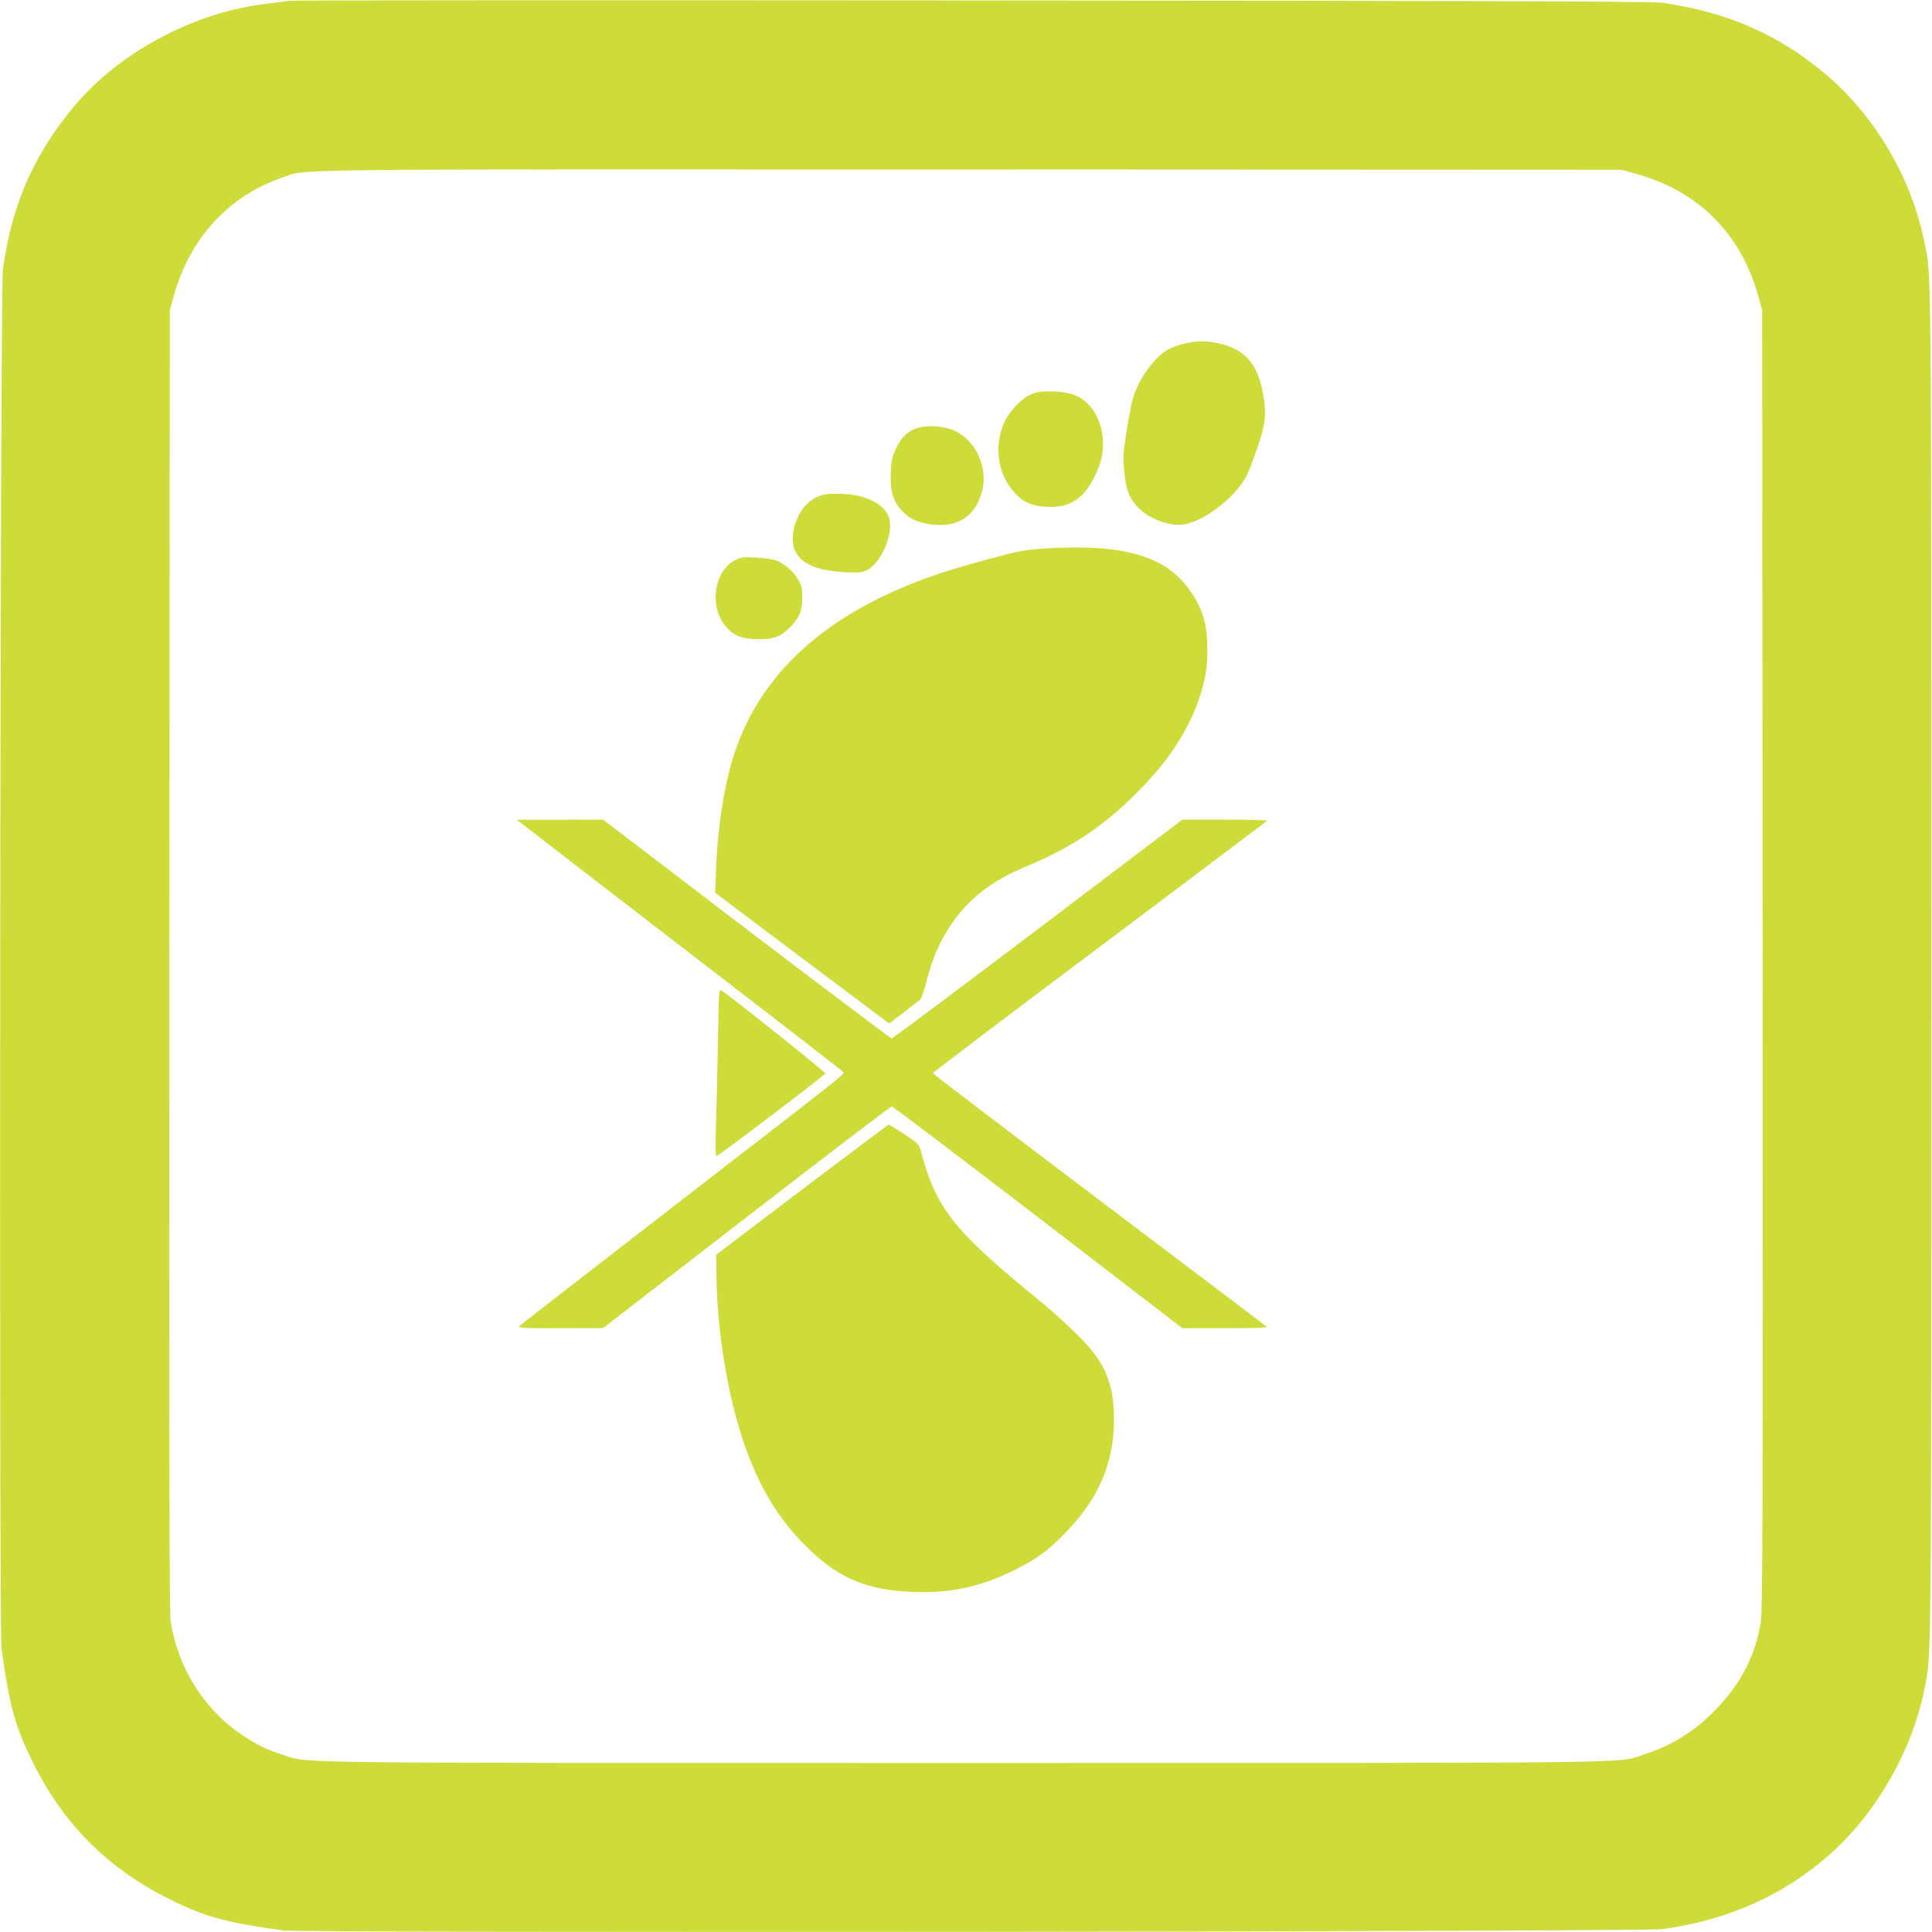
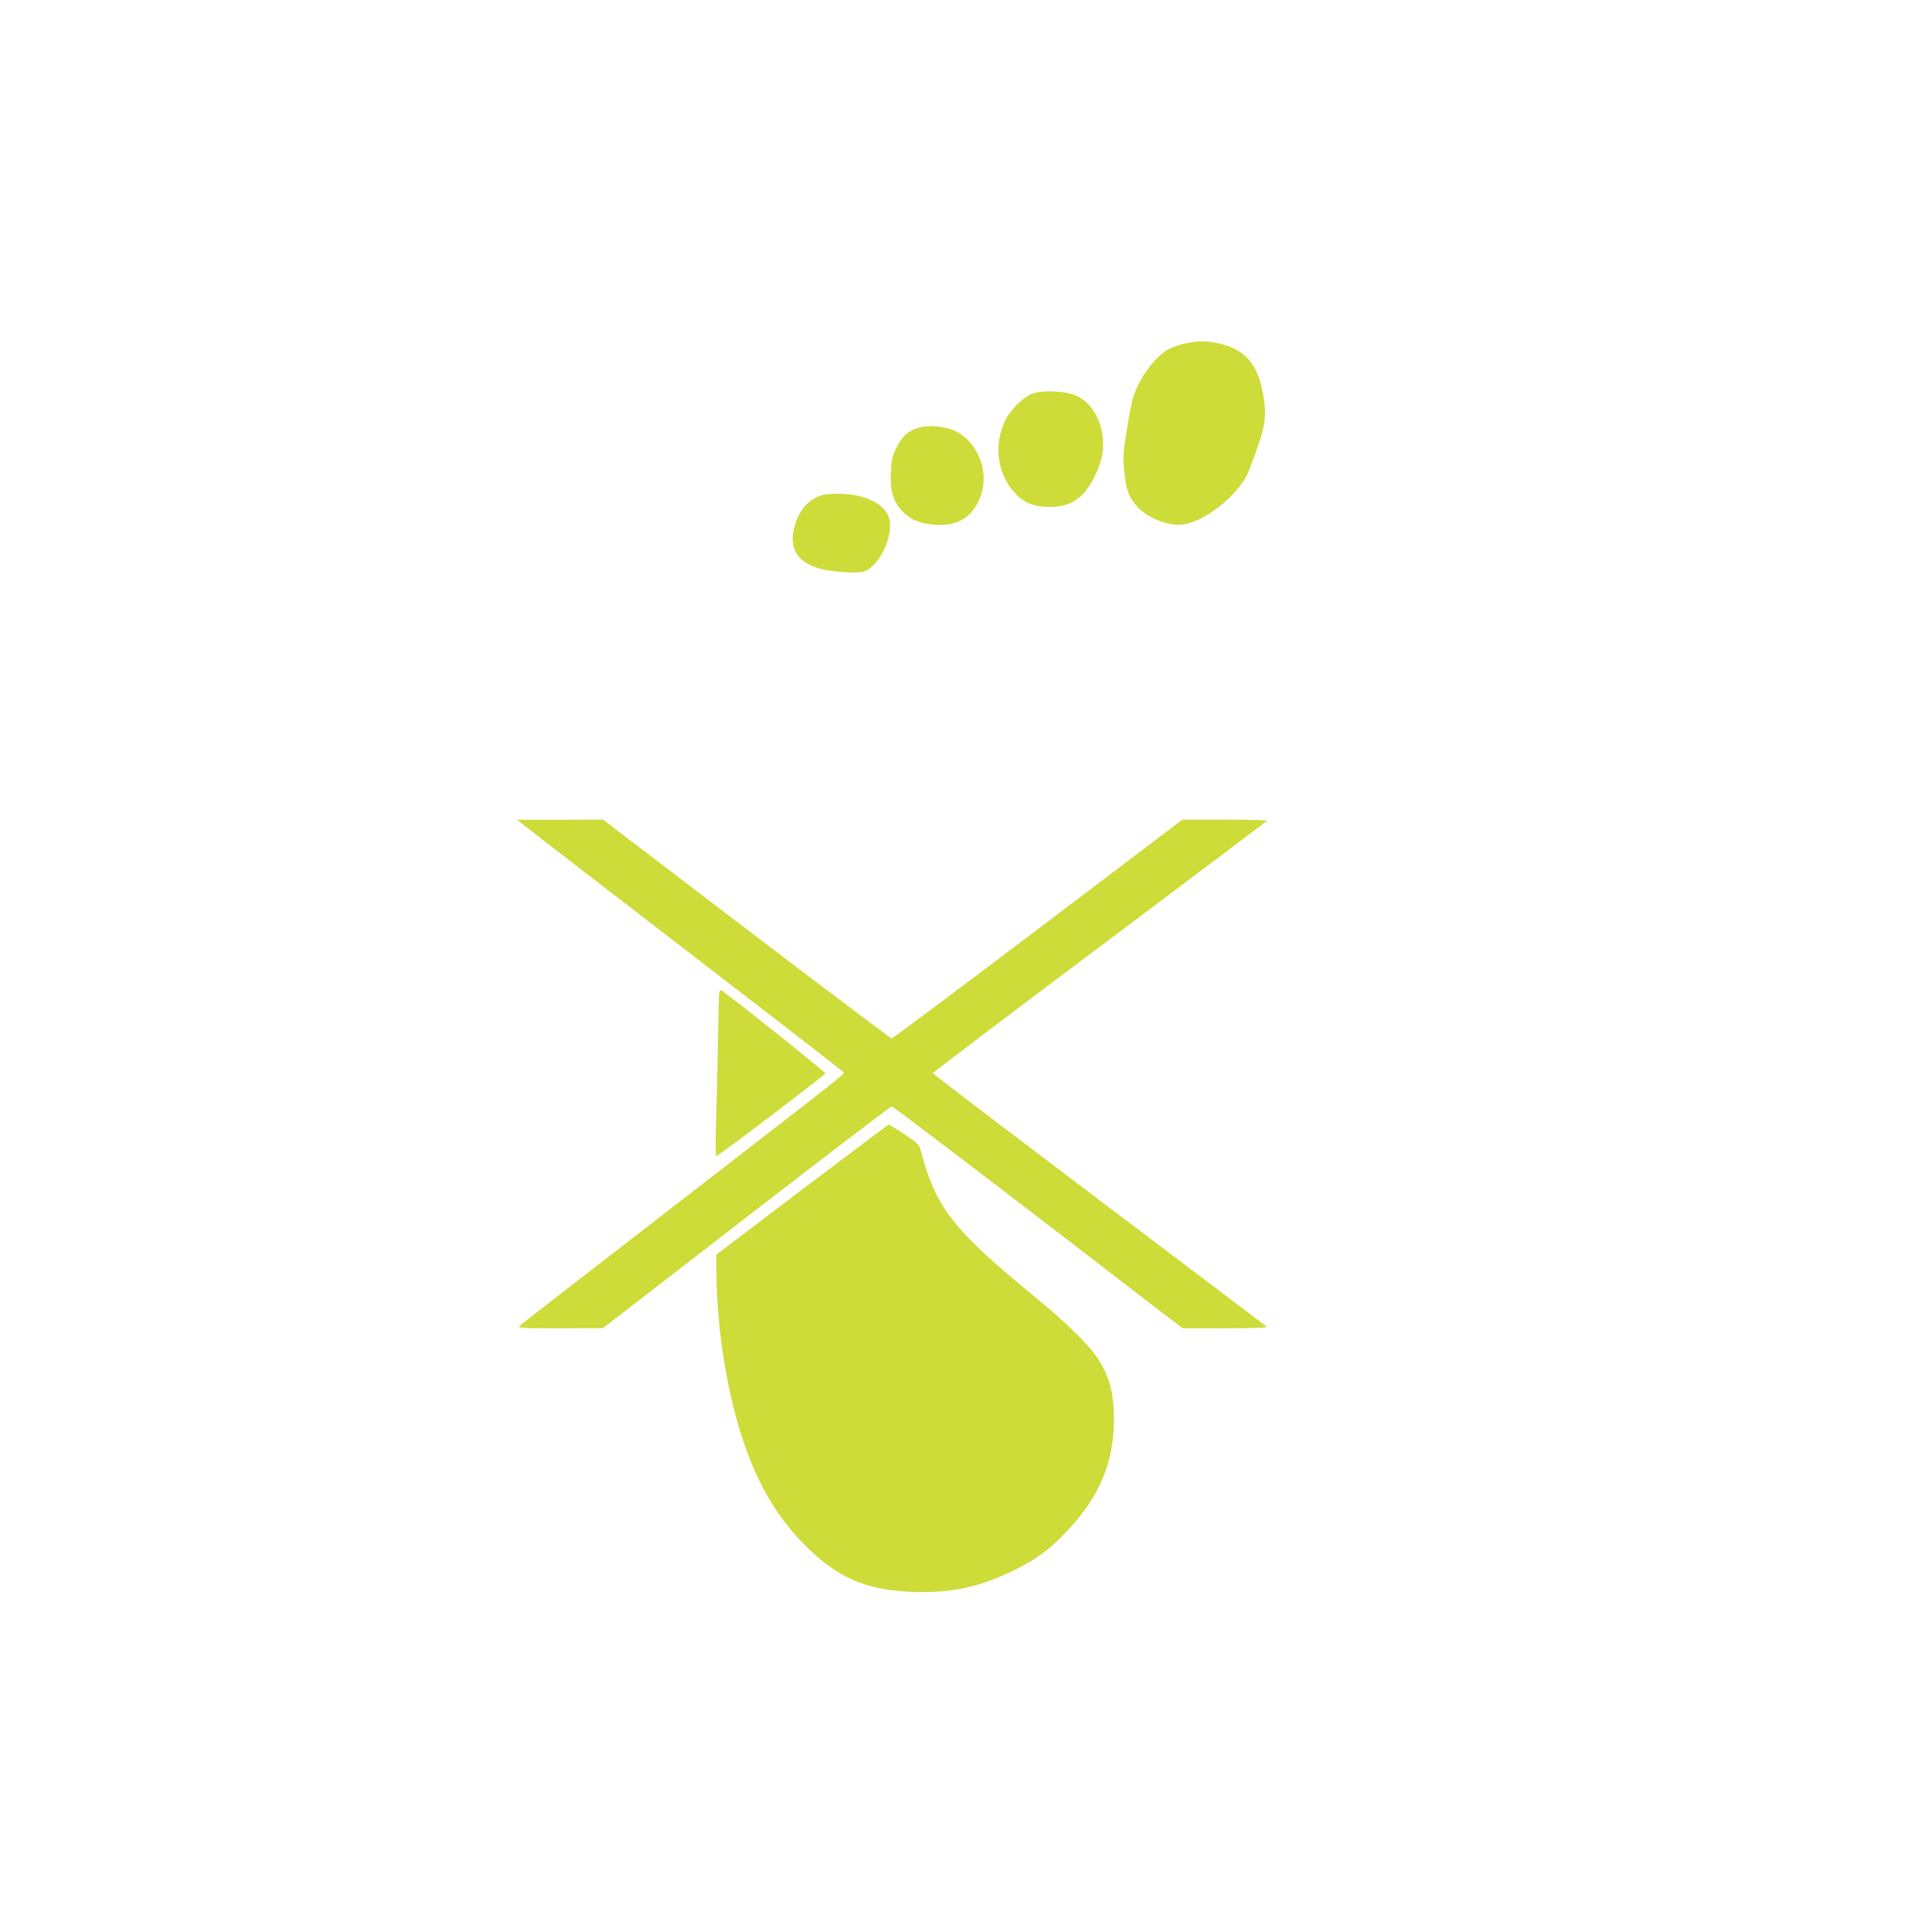
<svg xmlns="http://www.w3.org/2000/svg" version="1.0" width="1280pt" height="1280pt" viewBox="0 0 1280 1280" preserveAspectRatio="xMidYMid meet">
  <g transform="translate(0,1280) scale(0.1,-0.1)" fill="#cddc39" stroke="none">
-     <path d="M1909 12795 c-3 -2 -50 -9 -105 -15 -252 -28 -473 -94 -704 -211 -320 -163 -555 -370 -752 -663 -178 -266 -281 -544 -329 -891 -18 -125 -26 -9006 -9 -9135 51 -378 90 -521 212 -764 199 -401 493 -695 894 -895 243 -121 386 -160 764 -211 129 -17 9010 -9 9135 9 432 60 797 222 1102 490 310 272 550 688 632 1096 48 241 46 16 46 4800 0 4778 2 4562 -46 4795 -87 427 -330 837 -658 1112 -314 263 -651 409 -1081 470 -65 9 -1154 13 -4591 15 -2478 2 -4508 1 -4510 -2z m8932 -1147 c410 -113 694 -397 807 -807 l27 -96 3 -4305 c2 -3814 0 -4315 -13 -4393 -38 -221 -132 -402 -298 -574 -136 -141 -294 -240 -475 -297 -191 -60 137 -56 -4512 -56 -4649 0 -4321 -4 -4512 56 -101 32 -159 60 -263 129 -254 168 -431 452 -475 761 -8 58 -10 1244 -8 4379 l3 4300 27 96 c104 379 364 662 719 783 171 58 -144 54 4554 53 l4320 -2 96 -27z" />
    <path d="M7854 10525 c-34 -7 -81 -23 -105 -35 -95 -49 -198 -187 -242 -325 -9 -27 -28 -126 -43 -220 -24 -155 -25 -179 -15 -272 12 -117 27 -159 76 -219 67 -82 211 -142 311 -129 139 17 350 179 425 327 11 21 42 102 69 180 56 161 63 229 35 373 -36 189 -123 284 -292 320 -82 18 -138 18 -219 0z" />
    <path d="M6846 10194 c-63 -20 -152 -108 -189 -185 -74 -157 -50 -344 62 -470 57 -65 119 -93 216 -97 103 -5 176 21 238 83 53 53 111 168 128 253 32 170 -43 346 -172 401 -69 30 -213 38 -283 15z" />
    <path d="M6088 9967 c-70 -20 -113 -58 -150 -135 -28 -59 -33 -79 -36 -167 -5 -125 17 -192 83 -259 50 -49 106 -72 199 -82 169 -17 280 60 323 223 40 154 -42 335 -182 399 -64 30 -172 39 -237 21z" />
    <path d="M5450 9521 c-92 -28 -152 -94 -184 -201 -44 -150 13 -247 171 -289 74 -20 234 -31 280 -19 99 24 198 216 177 341 -13 78 -102 143 -229 166 -66 12 -177 13 -215 2z" />
-     <path d="M6975 9169 c-77 -4 -169 -12 -205 -19 -84 -15 -353 -88 -500 -135 -749 -241 -1217 -642 -1404 -1205 -65 -194 -112 -492 -122 -770 l-6 -155 576 -433 577 -433 95 73 c52 40 102 78 110 84 7 6 27 62 43 125 37 146 85 257 155 363 120 180 272 299 508 397 318 133 531 279 773 531 228 238 368 491 414 752 15 84 13 239 -4 320 -35 165 -157 329 -303 404 -165 86 -384 117 -707 101z" />
-     <path d="M4871 9089 c-143 -73 -175 -312 -59 -444 52 -59 109 -80 218 -80 99 0 142 17 205 80 61 61 80 107 80 196 0 67 -4 81 -30 124 -35 57 -99 109 -153 125 -20 6 -77 14 -127 16 -79 5 -95 3 -134 -17z" />
+     <path d="M4871 9089 z" />
    <path d="M3450 7349 c14 -12 499 -386 1077 -831 579 -445 1056 -814 1059 -820 10 -15 77 38 -1101 -873 -566 -438 -1037 -803 -1045 -811 -12 -12 24 -14 270 -14 l285 1 950 734 c523 404 956 735 963 735 7 0 443 -331 970 -735 l956 -735 286 0 c226 1 282 3 269 13 -8 7 -509 385 -1112 841 -603 456 -1097 832 -1097 836 0 4 496 380 1103 835 606 455 1106 832 1112 837 5 4 -119 8 -276 8 l-285 0 -957 -725 c-527 -399 -963 -725 -970 -725 -6 1 -439 327 -962 725 l-950 725 -285 -1 -285 0 25 -20z" />
    <path d="M4766 6228 c-3 -7 -7 -168 -10 -358 -3 -190 -9 -432 -13 -537 -3 -113 -2 -193 3 -193 12 0 718 536 722 548 3 9 -679 552 -692 552 -4 0 -8 -6 -10 -12z" />
    <path d="M5314 4919 l-569 -432 2 -146 c4 -357 74 -787 178 -1091 96 -282 216 -487 387 -666 226 -234 416 -319 738 -331 252 -8 437 31 665 142 156 77 233 133 357 264 212 224 308 453 308 736 0 193 -37 313 -133 441 -62 82 -222 235 -392 373 -540 442 -656 591 -755 969 -10 40 -19 48 -109 108 -54 35 -101 64 -103 64 -2 0 -260 -194 -574 -431z" />
  </g>
</svg>